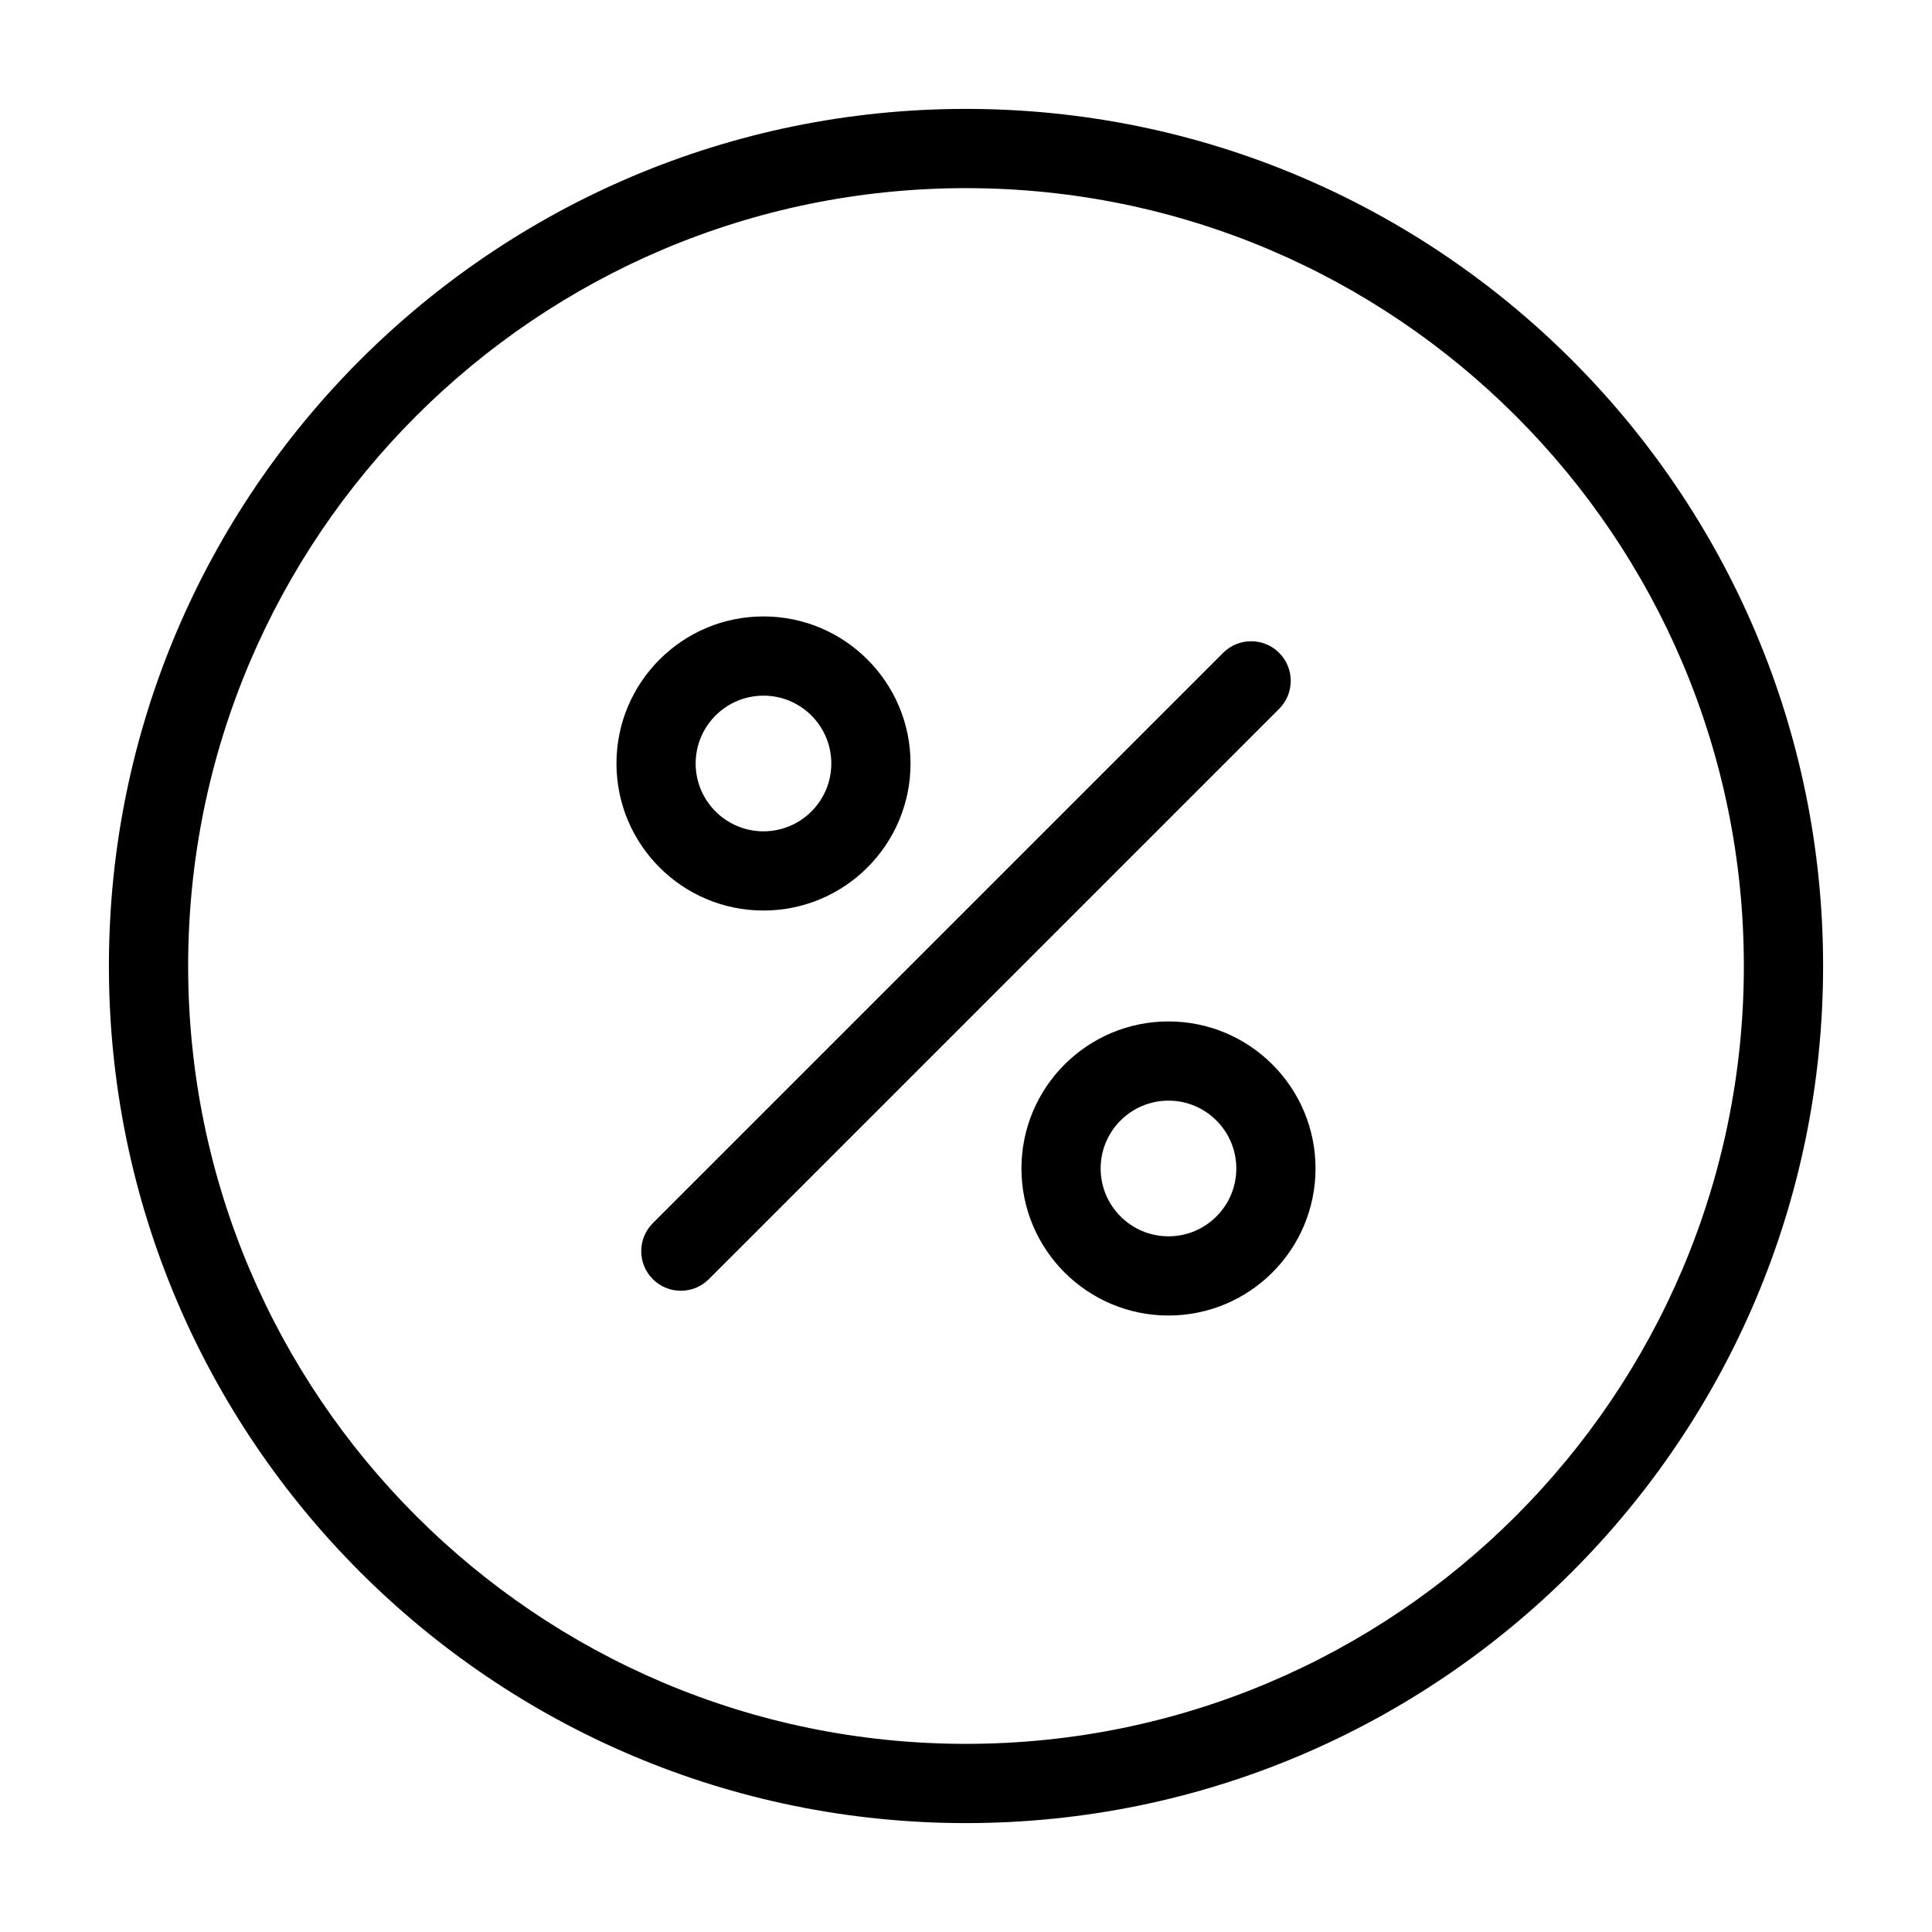
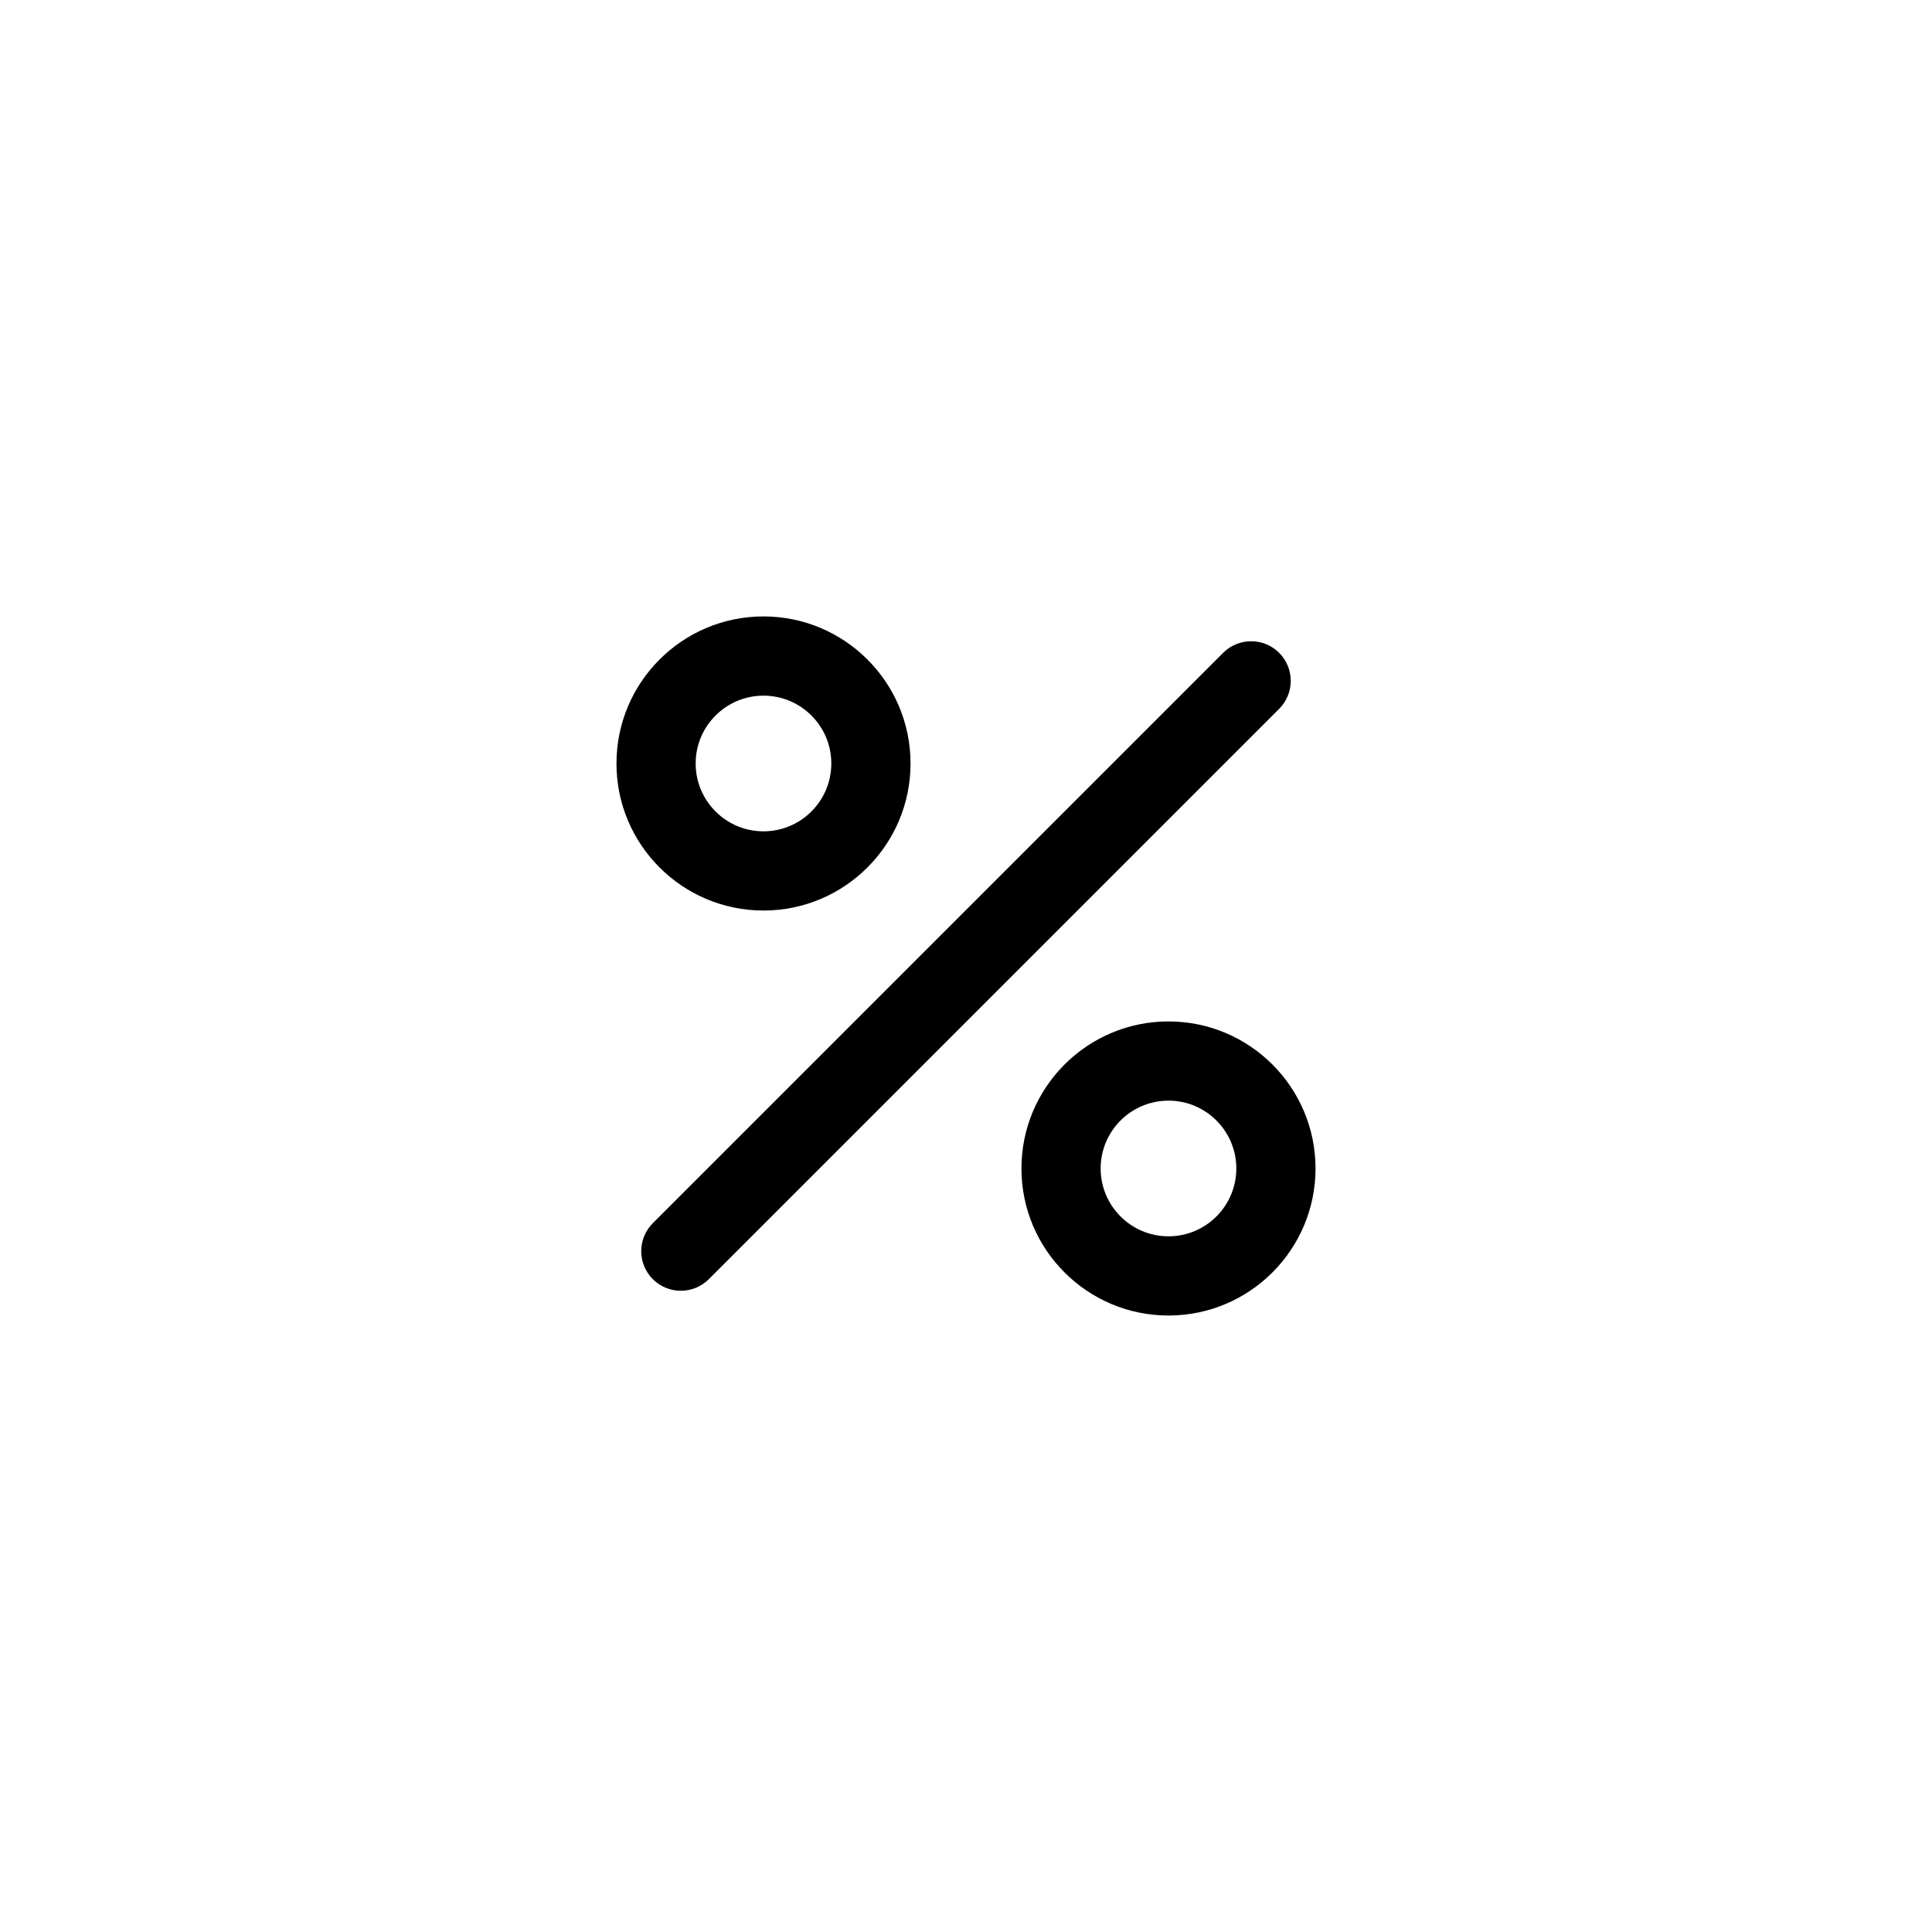
<svg xmlns="http://www.w3.org/2000/svg" fill="#000000" width="800px" height="800px" version="1.1" viewBox="144 144 512 512">
  <g fill-rule="evenodd">
-     <path d="m400 172.86c-125.36 0-227.14 101.78-227.14 227.14 0 125.36 101.78 227.14 227.14 227.14 125.36 0 227.14-101.77 227.14-227.14 0-125.36-101.78-227.14-227.14-227.14zm0 21c113.77 0 206.14 92.367 206.14 206.14 0 113.77-92.371 206.14-206.14 206.14-113.78 0-206.14-92.371-206.14-206.14 0-113.77 92.367-206.14 206.14-206.14z" />
    <path d="m346.33 307.36c-21.504 0-38.961 17.465-38.961 38.973 0 21.508 17.457 38.969 38.961 38.969 21.508 0 38.973-17.461 38.973-38.969 0-21.508-17.465-38.973-38.973-38.973zm0 20.996c9.926 0 17.977 8.055 17.977 17.977 0 9.918-8.051 17.977-17.977 17.977-9.918 0-17.973-8.059-17.973-17.977 0-9.922 8.055-17.977 17.973-17.977z" />
    <path d="m453.66 414.69c-21.508 0-38.965 17.461-38.965 38.969 0 21.508 17.457 38.969 38.965 38.969 21.508 0 38.969-17.461 38.969-38.969 0-21.508-17.461-38.969-38.969-38.969zm0 20.992c9.926 0 17.977 8.059 17.977 17.977 0 9.922-8.051 17.977-17.977 17.977-9.922 0-17.977-8.055-17.977-17.977 0-9.918 8.055-17.977 17.977-17.977z" />
    <path d="m331.85 482.99 151.14-151.14c4.094-4.094 4.094-10.746 0-14.84-4.098-4.098-10.746-4.098-14.844 0l-151.14 151.14c-4.098 4.098-4.098 10.746 0 14.844 4.094 4.094 10.746 4.094 14.84 0z" />
  </g>
</svg>